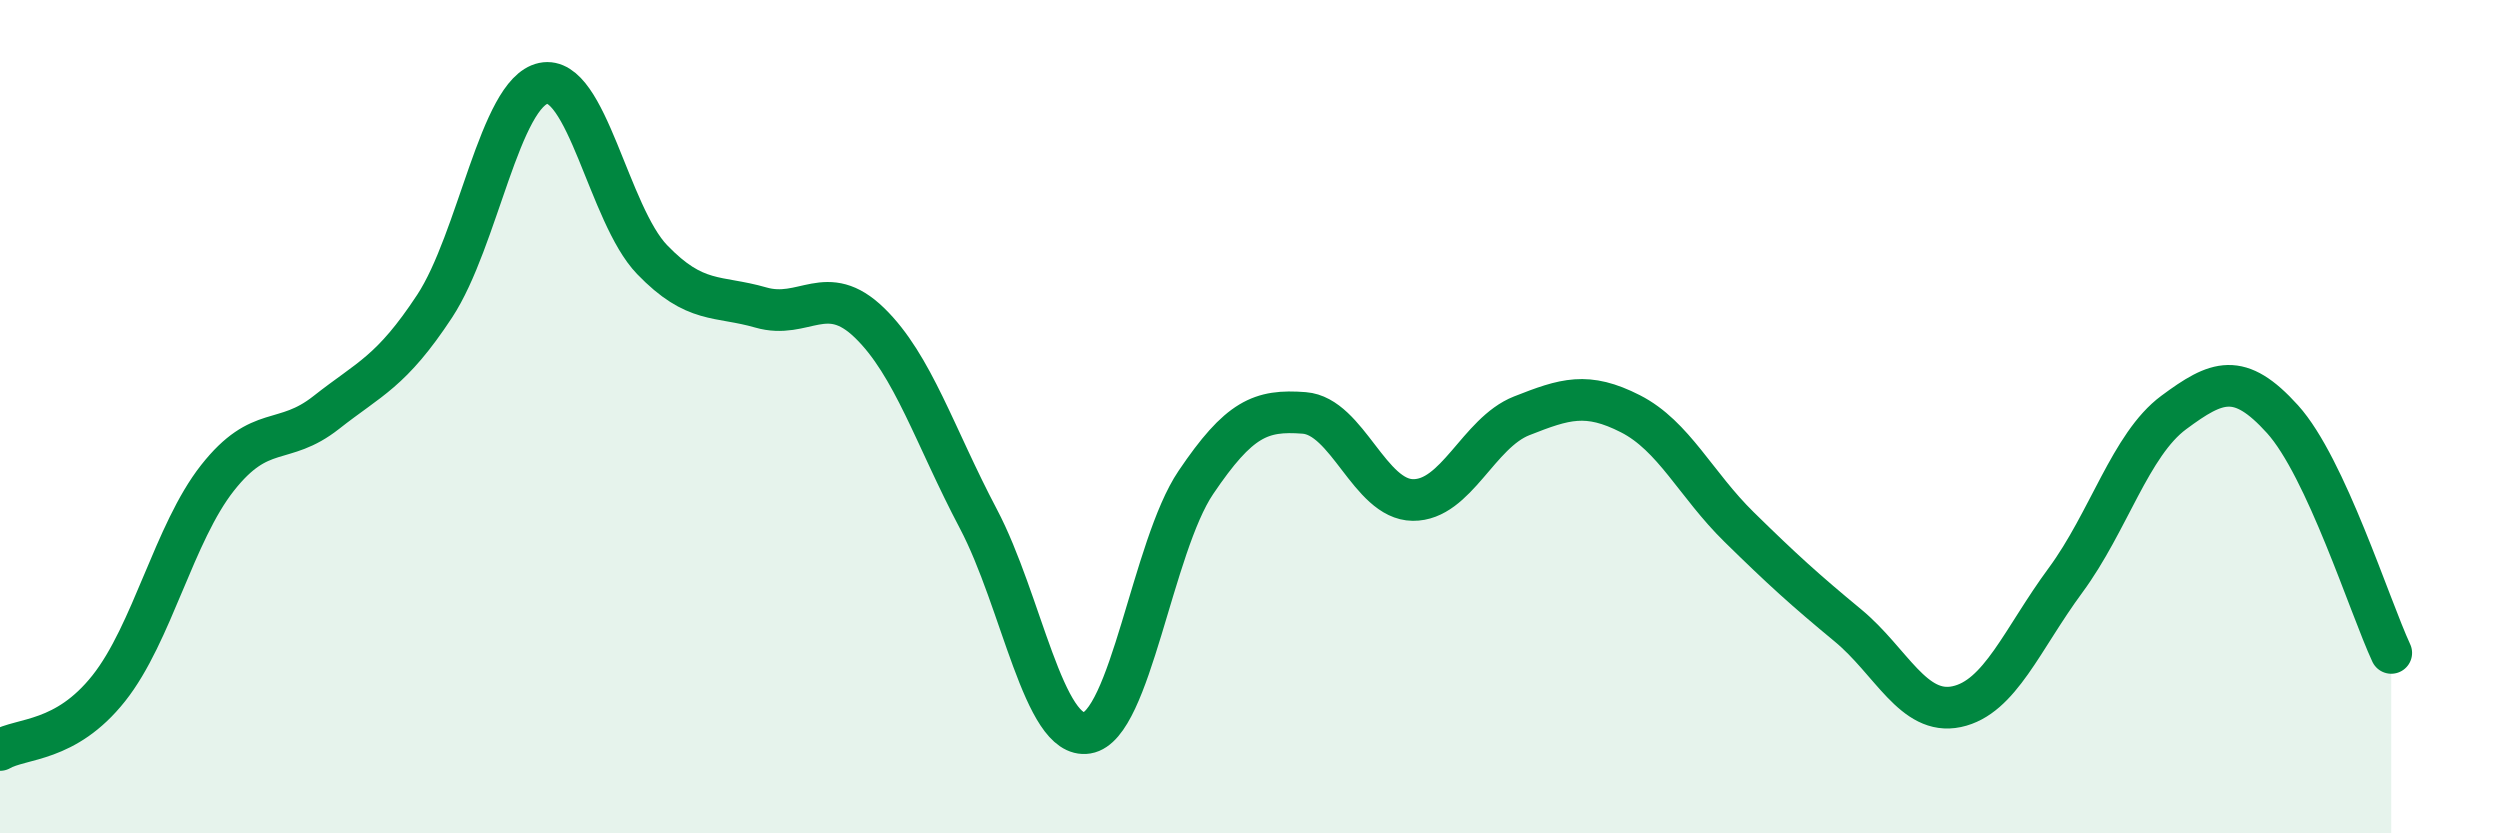
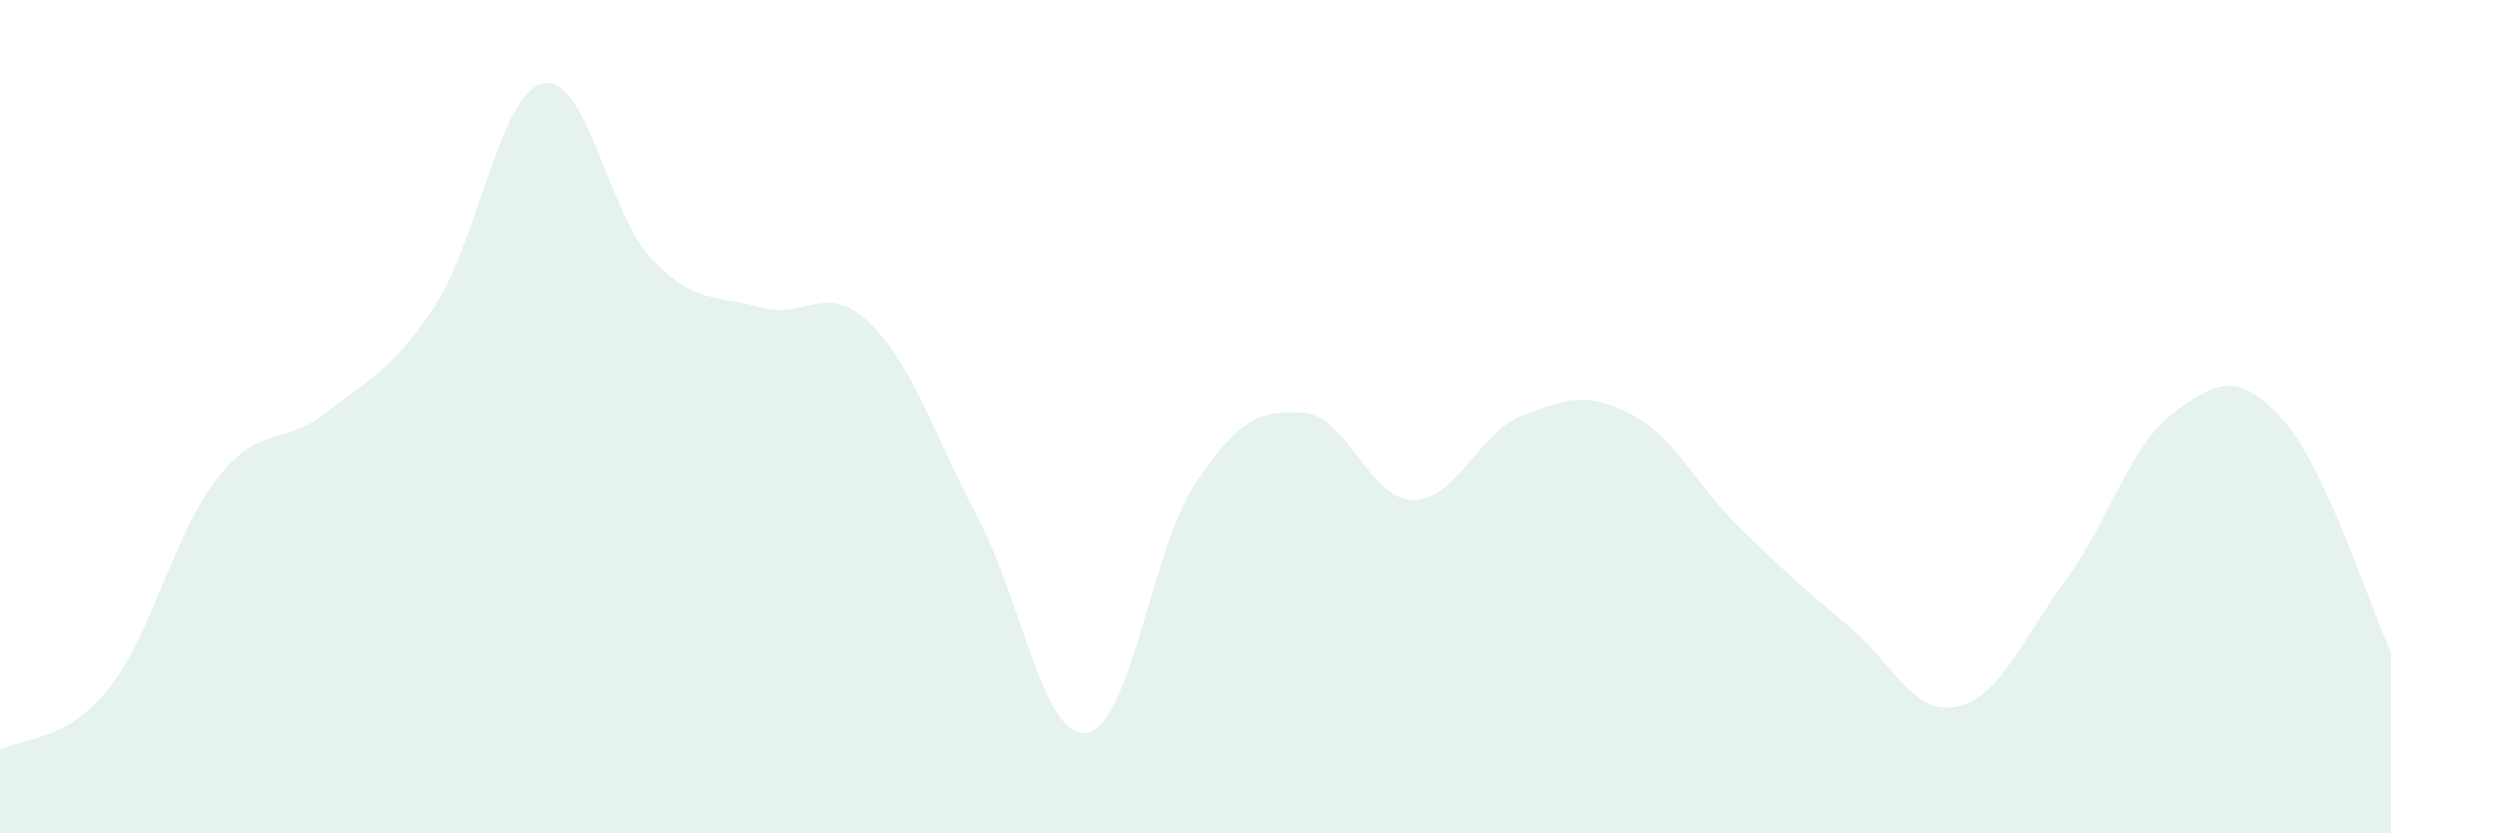
<svg xmlns="http://www.w3.org/2000/svg" width="60" height="20" viewBox="0 0 60 20">
  <path d="M 0,18 C 0.52,17.7 1.57,17.83 2.61,16.52 C 3.65,15.21 4.18,12.79 5.22,11.47 C 6.26,10.15 6.79,10.72 7.83,9.9 C 8.87,9.08 9.39,8.93 10.43,7.35 C 11.47,5.77 12,2.22 13.04,2 C 14.08,1.78 14.61,5.15 15.65,6.23 C 16.69,7.31 17.22,7.08 18.26,7.38 C 19.3,7.68 19.83,6.74 20.87,7.75 C 21.91,8.76 22.44,10.48 23.48,12.45 C 24.52,14.42 25.05,17.76 26.09,17.59 C 27.13,17.42 27.66,13.12 28.7,11.58 C 29.74,10.04 30.26,9.83 31.3,9.91 C 32.34,9.99 32.87,11.99 33.91,12 C 34.95,12.01 35.48,10.39 36.52,9.98 C 37.56,9.57 38.09,9.4 39.13,9.93 C 40.17,10.46 40.7,11.63 41.74,12.65 C 42.78,13.67 43.31,14.15 44.35,15.01 C 45.39,15.87 45.92,17.18 46.96,16.96 C 48,16.74 48.53,15.34 49.57,13.93 C 50.61,12.52 51.13,10.67 52.17,9.9 C 53.21,9.13 53.74,8.91 54.78,10.06 C 55.82,11.21 56.87,14.55 57.39,15.67L57.39 20L0 20Z" fill="#008740" opacity="0.1" stroke-linecap="round" stroke-linejoin="round" />
-   <path d="M 0,18 C 0.52,17.7 1.57,17.83 2.61,16.52 C 3.65,15.21 4.18,12.79 5.22,11.47 C 6.26,10.15 6.79,10.72 7.83,9.9 C 8.87,9.08 9.39,8.93 10.43,7.35 C 11.47,5.77 12,2.22 13.04,2 C 14.08,1.78 14.61,5.15 15.65,6.23 C 16.69,7.31 17.22,7.08 18.26,7.38 C 19.3,7.68 19.83,6.74 20.87,7.75 C 21.91,8.76 22.44,10.48 23.48,12.45 C 24.52,14.42 25.05,17.76 26.09,17.59 C 27.13,17.42 27.66,13.12 28.7,11.58 C 29.74,10.04 30.26,9.83 31.3,9.91 C 32.34,9.99 32.87,11.99 33.91,12 C 34.95,12.01 35.48,10.39 36.52,9.98 C 37.56,9.57 38.09,9.4 39.13,9.93 C 40.17,10.46 40.7,11.63 41.74,12.65 C 42.78,13.67 43.31,14.15 44.35,15.01 C 45.39,15.87 45.92,17.18 46.96,16.96 C 48,16.74 48.53,15.34 49.57,13.93 C 50.61,12.52 51.13,10.67 52.17,9.9 C 53.21,9.13 53.74,8.91 54.78,10.06 C 55.82,11.21 56.87,14.55 57.39,15.67" stroke="#008740" stroke-width="1" fill="none" stroke-linecap="round" stroke-linejoin="round" />
</svg>